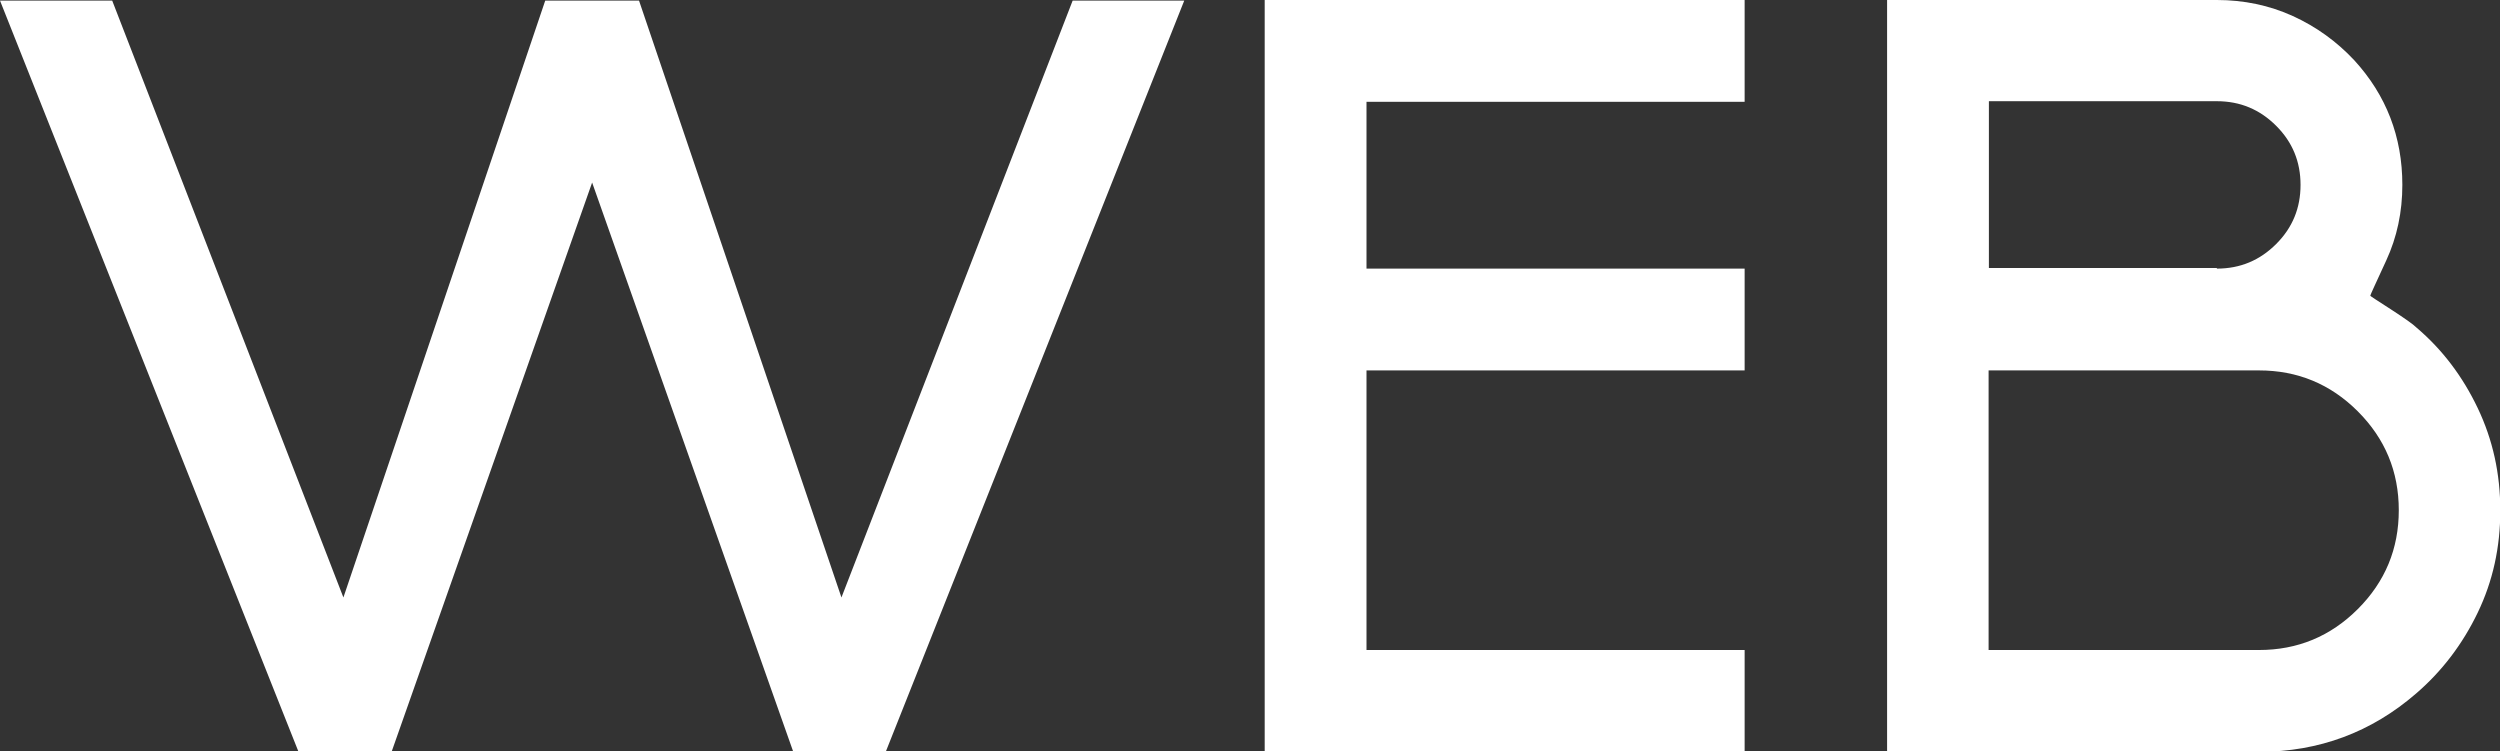
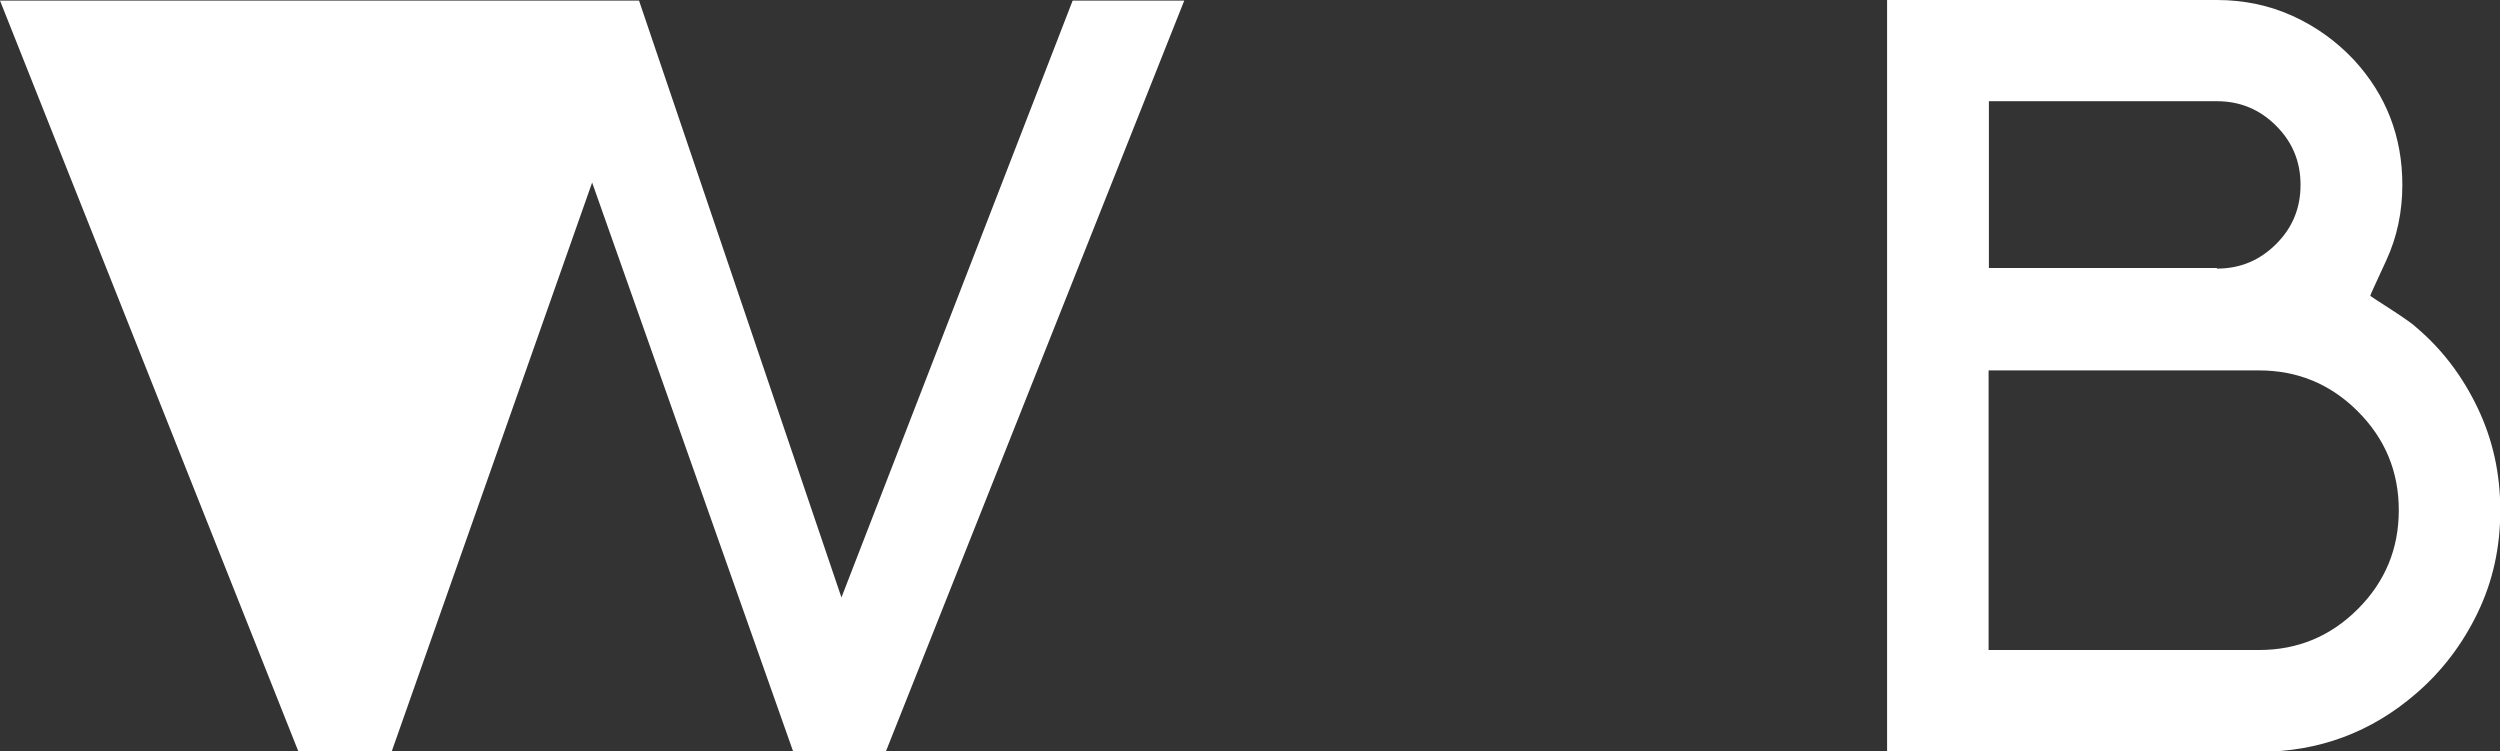
<svg xmlns="http://www.w3.org/2000/svg" id="Layer_2" data-name="Layer 2" viewBox="0 0 84.23 25.31">
  <rect x="0" y="0" width="84.23" height="25.31" fill="#333333" stroke="none" />
  <defs>
    <style> .cls-1 { fill: #fff; stroke-width: 0px; } </style>
  </defs>
  <g id="Layer_1-2" data-name="Layer 1">
    <g>
-       <path class="cls-1" d="m29.85,25.31h-3.13l-6.77-19.16-6.75,19.16h-3.15L0,.02h3.78l7.79,20.11L18.37.02h3.16l6.82,20.11L36.14.02h3.76l-10.05,25.29Z" />
-       <path class="cls-1" d="m58.78,25.31h-16.17V0h16.17v3.43h-12.74v5.62h12.74v3.43h-12.74v9.42h12.74v3.41Z" />
+       <path class="cls-1" d="m29.85,25.31h-3.13l-6.77-19.16-6.75,19.16h-3.15L0,.02h3.78L18.37.02h3.16l6.82,20.11L36.14.02h3.76l-10.05,25.29Z" />
      <path class="cls-1" d="m76.11,25.31h-12.53V0h11.11c.91,0,1.77.18,2.56.54s1.48.86,2.07,1.49c1.08,1.18,1.62,2.58,1.62,4.2,0,.91-.18,1.76-.54,2.54s-.54,1.17-.54,1.19.23.16.69.46.75.5.87.62c.87.74,1.55,1.64,2.06,2.71s.76,2.21.76,3.45-.25,2.38-.76,3.44-1.2,1.97-2.07,2.72c-1.51,1.31-3.28,1.97-5.29,1.97Zm-1.42-16.26c.79,0,1.45-.28,2-.83s.82-1.21.82-1.99-.27-1.44-.82-1.99-1.21-.83-2-.83h-7.68v5.62h7.68Zm1.42,12.85c1.3,0,2.41-.46,3.33-1.38s1.38-2.03,1.38-3.33-.46-2.41-1.38-3.33-2.03-1.38-3.33-1.38h-9.11v9.42h9.11Z" />
    </g>
  </g>
</svg>